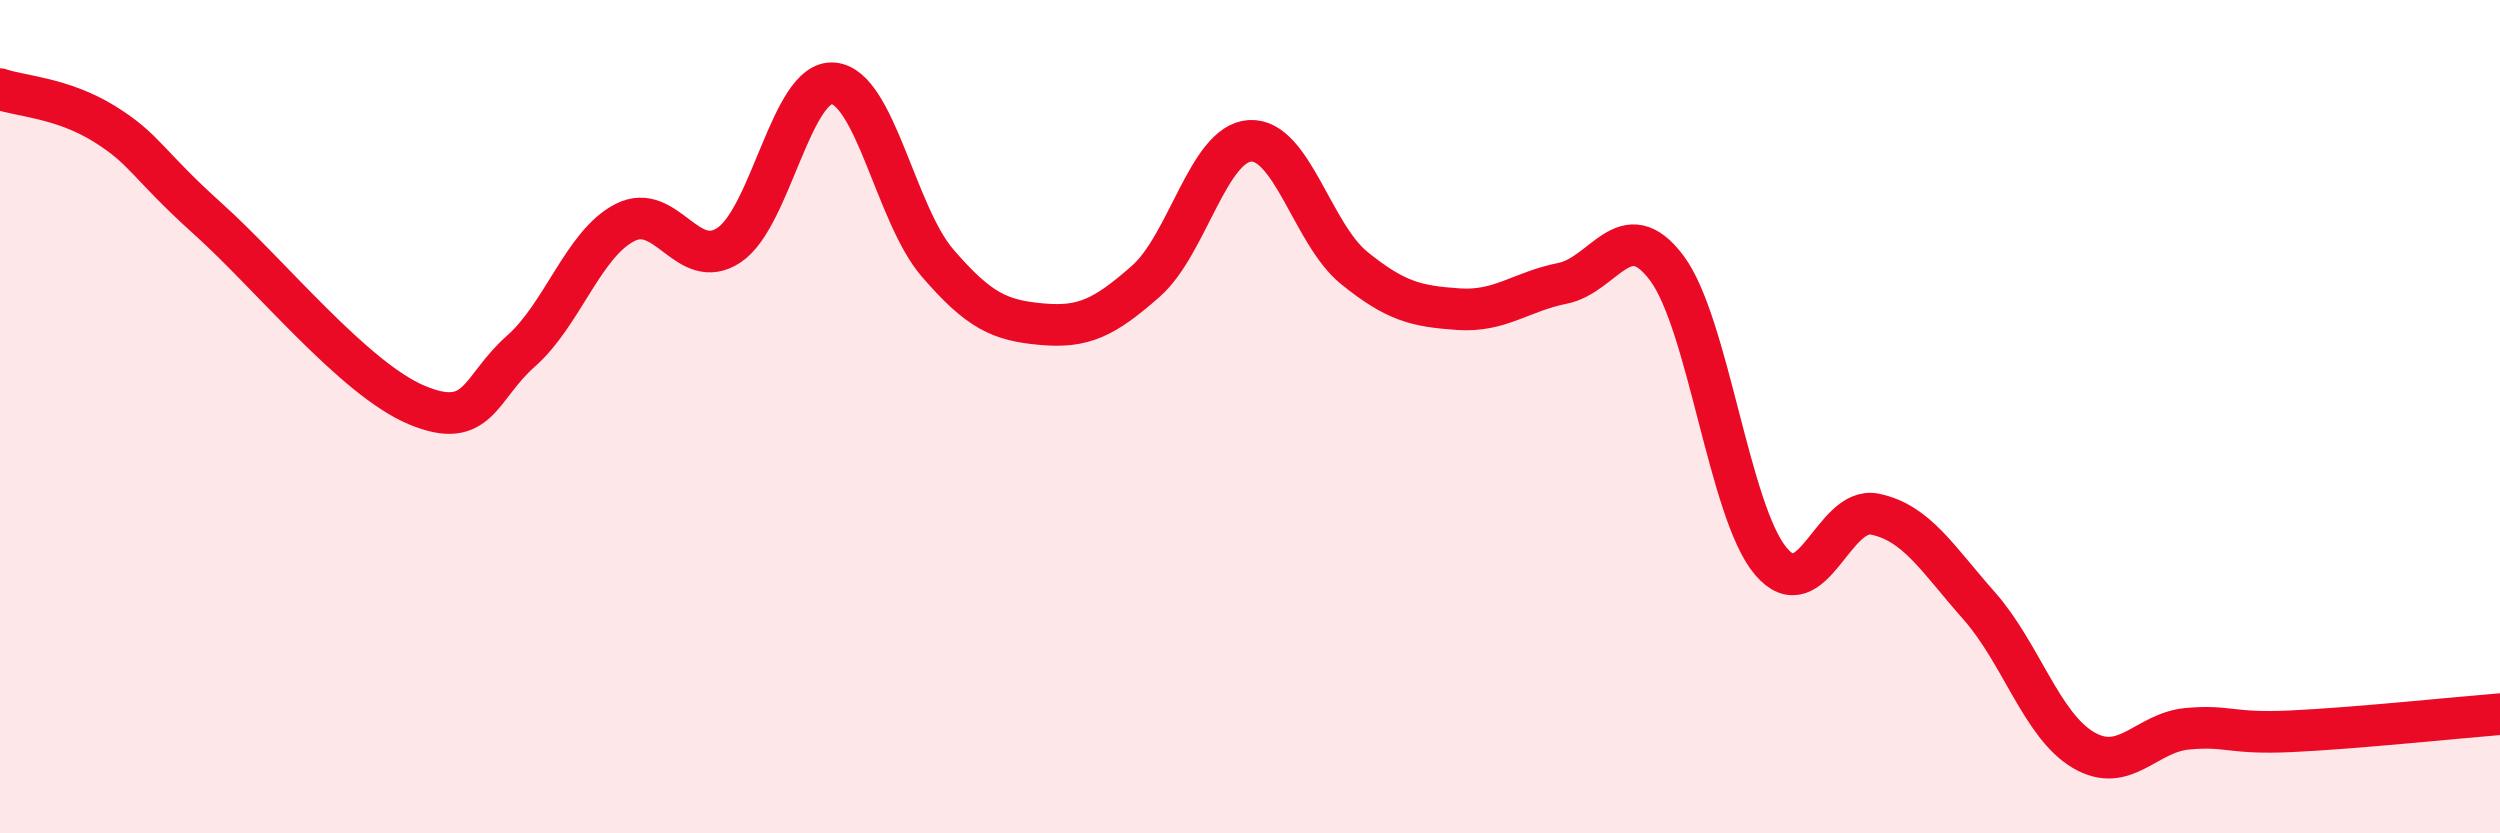
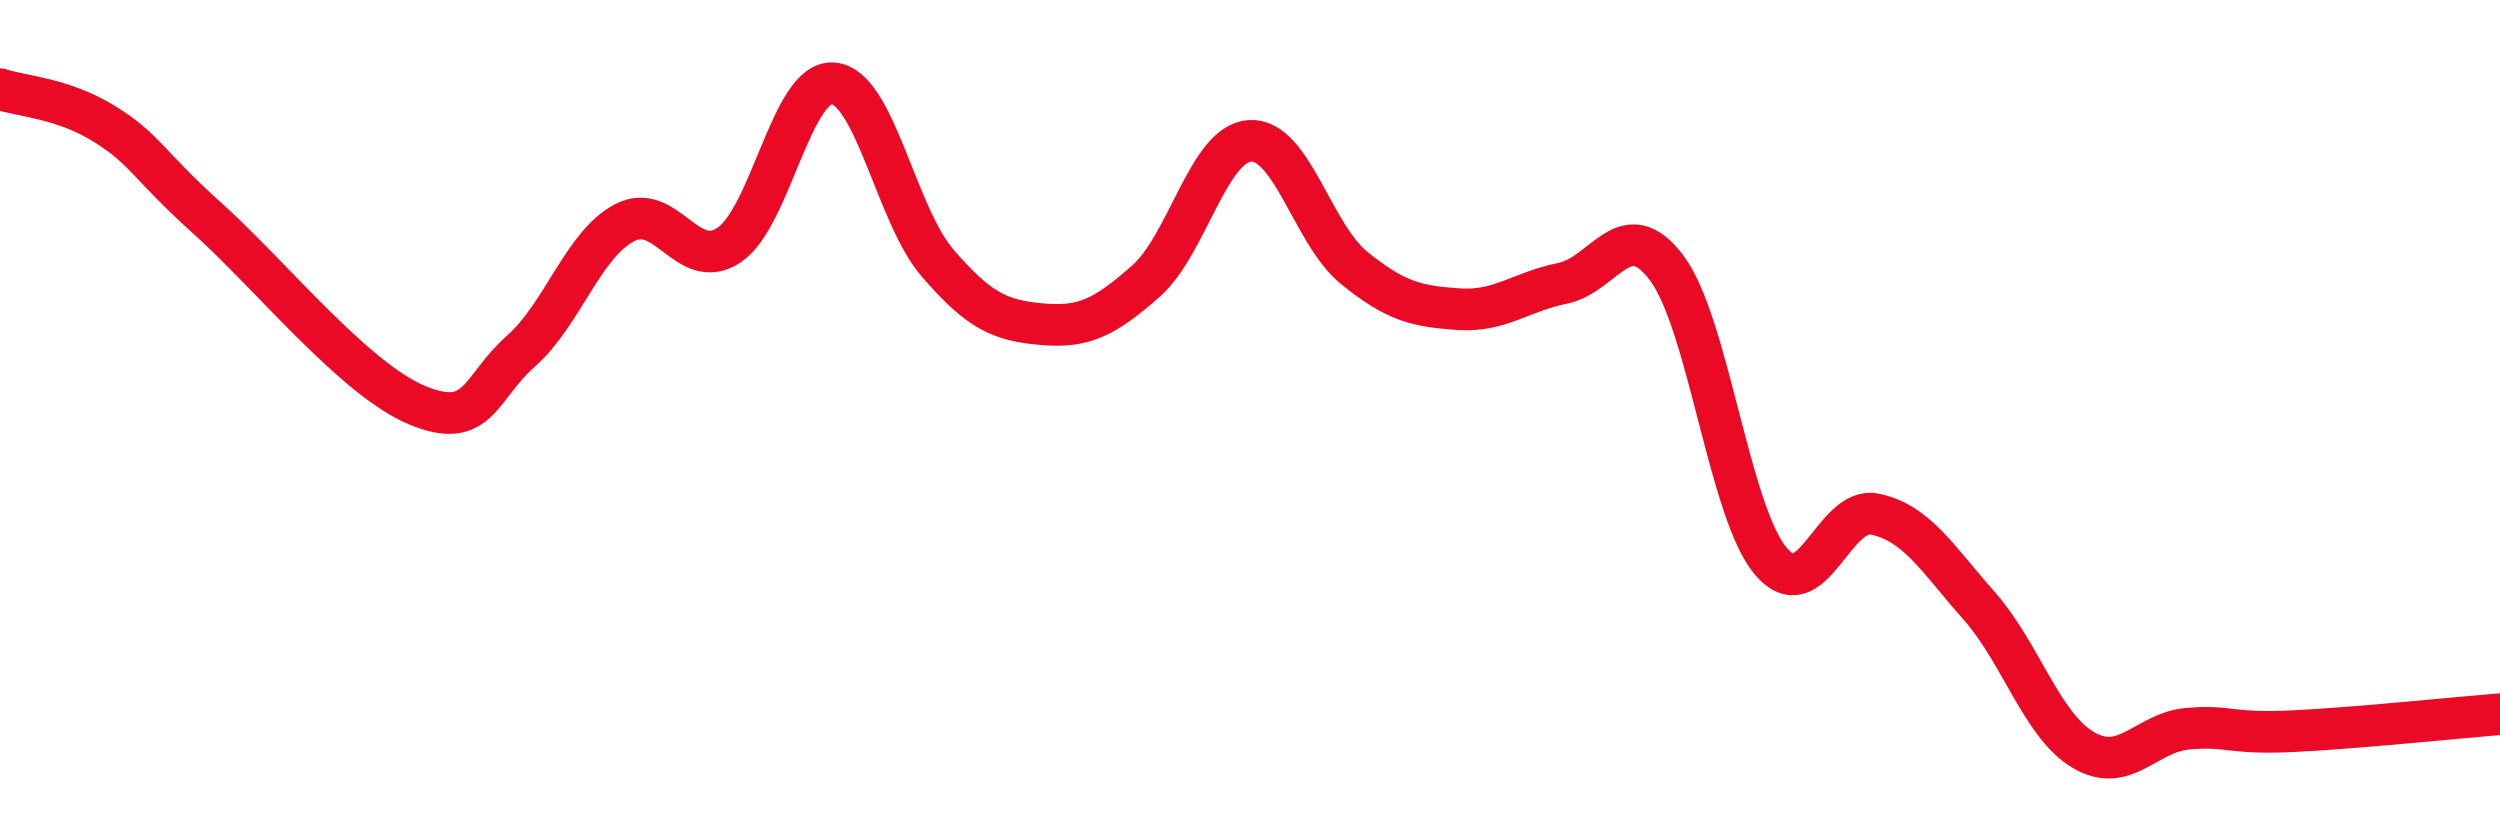
<svg xmlns="http://www.w3.org/2000/svg" width="60" height="20" viewBox="0 0 60 20">
-   <path d="M 0,2.14 C 0.5,2.31 1.5,2.35 2.5,2.97 C 3.5,3.59 3.5,3.91 5,5.26 C 6.5,6.61 8.5,9.09 10,9.72 C 11.5,10.35 11.5,9.31 12.5,8.43 C 13.5,7.55 14,5.85 15,5.34 C 16,4.83 16.5,6.55 17.5,5.88 C 18.5,5.21 19,1.91 20,2 C 21,2.09 21.5,5.15 22.5,6.31 C 23.5,7.47 24,7.69 25,7.78 C 26,7.87 26.5,7.63 27.5,6.75 C 28.5,5.87 29,3.44 30,3.38 C 31,3.32 31.5,5.62 32.5,6.43 C 33.5,7.24 34,7.35 35,7.42 C 36,7.49 36.5,7 37.5,6.8 C 38.5,6.6 39,5.1 40,6.43 C 41,7.76 41.5,12.29 42.5,13.47 C 43.5,14.65 44,12.13 45,12.34 C 46,12.55 46.5,13.41 47.5,14.54 C 48.5,15.67 49,17.41 50,18 C 51,18.59 51.5,17.58 52.5,17.49 C 53.5,17.4 53.5,17.62 55,17.55 C 56.5,17.48 59,17.22 60,17.14L60 20L0 20Z" fill="#EB0A25" opacity="0.1" stroke-linecap="round" stroke-linejoin="round" />
  <path d="M 0,2.14 C 0.5,2.31 1.5,2.35 2.5,2.97 C 3.5,3.59 3.5,3.91 5,5.26 C 6.5,6.61 8.5,9.09 10,9.72 C 11.5,10.35 11.5,9.31 12.5,8.43 C 13.5,7.55 14,5.85 15,5.34 C 16,4.83 16.5,6.55 17.5,5.88 C 18.5,5.21 19,1.91 20,2 C 21,2.09 21.5,5.15 22.5,6.31 C 23.5,7.47 24,7.69 25,7.78 C 26,7.87 26.5,7.63 27.5,6.75 C 28.5,5.87 29,3.44 30,3.38 C 31,3.32 31.5,5.62 32.5,6.43 C 33.5,7.24 34,7.35 35,7.42 C 36,7.49 36.5,7 37.5,6.8 C 38.5,6.6 39,5.1 40,6.43 C 41,7.76 41.5,12.29 42.5,13.47 C 43.5,14.65 44,12.13 45,12.34 C 46,12.55 46.5,13.41 47.5,14.54 C 48.5,15.67 49,17.41 50,18 C 51,18.59 51.5,17.58 52.5,17.49 C 53.5,17.4 53.5,17.62 55,17.55 C 56.5,17.48 59,17.22 60,17.14" stroke="#EB0A25" stroke-width="1" fill="none" stroke-linecap="round" stroke-linejoin="round" />
</svg>